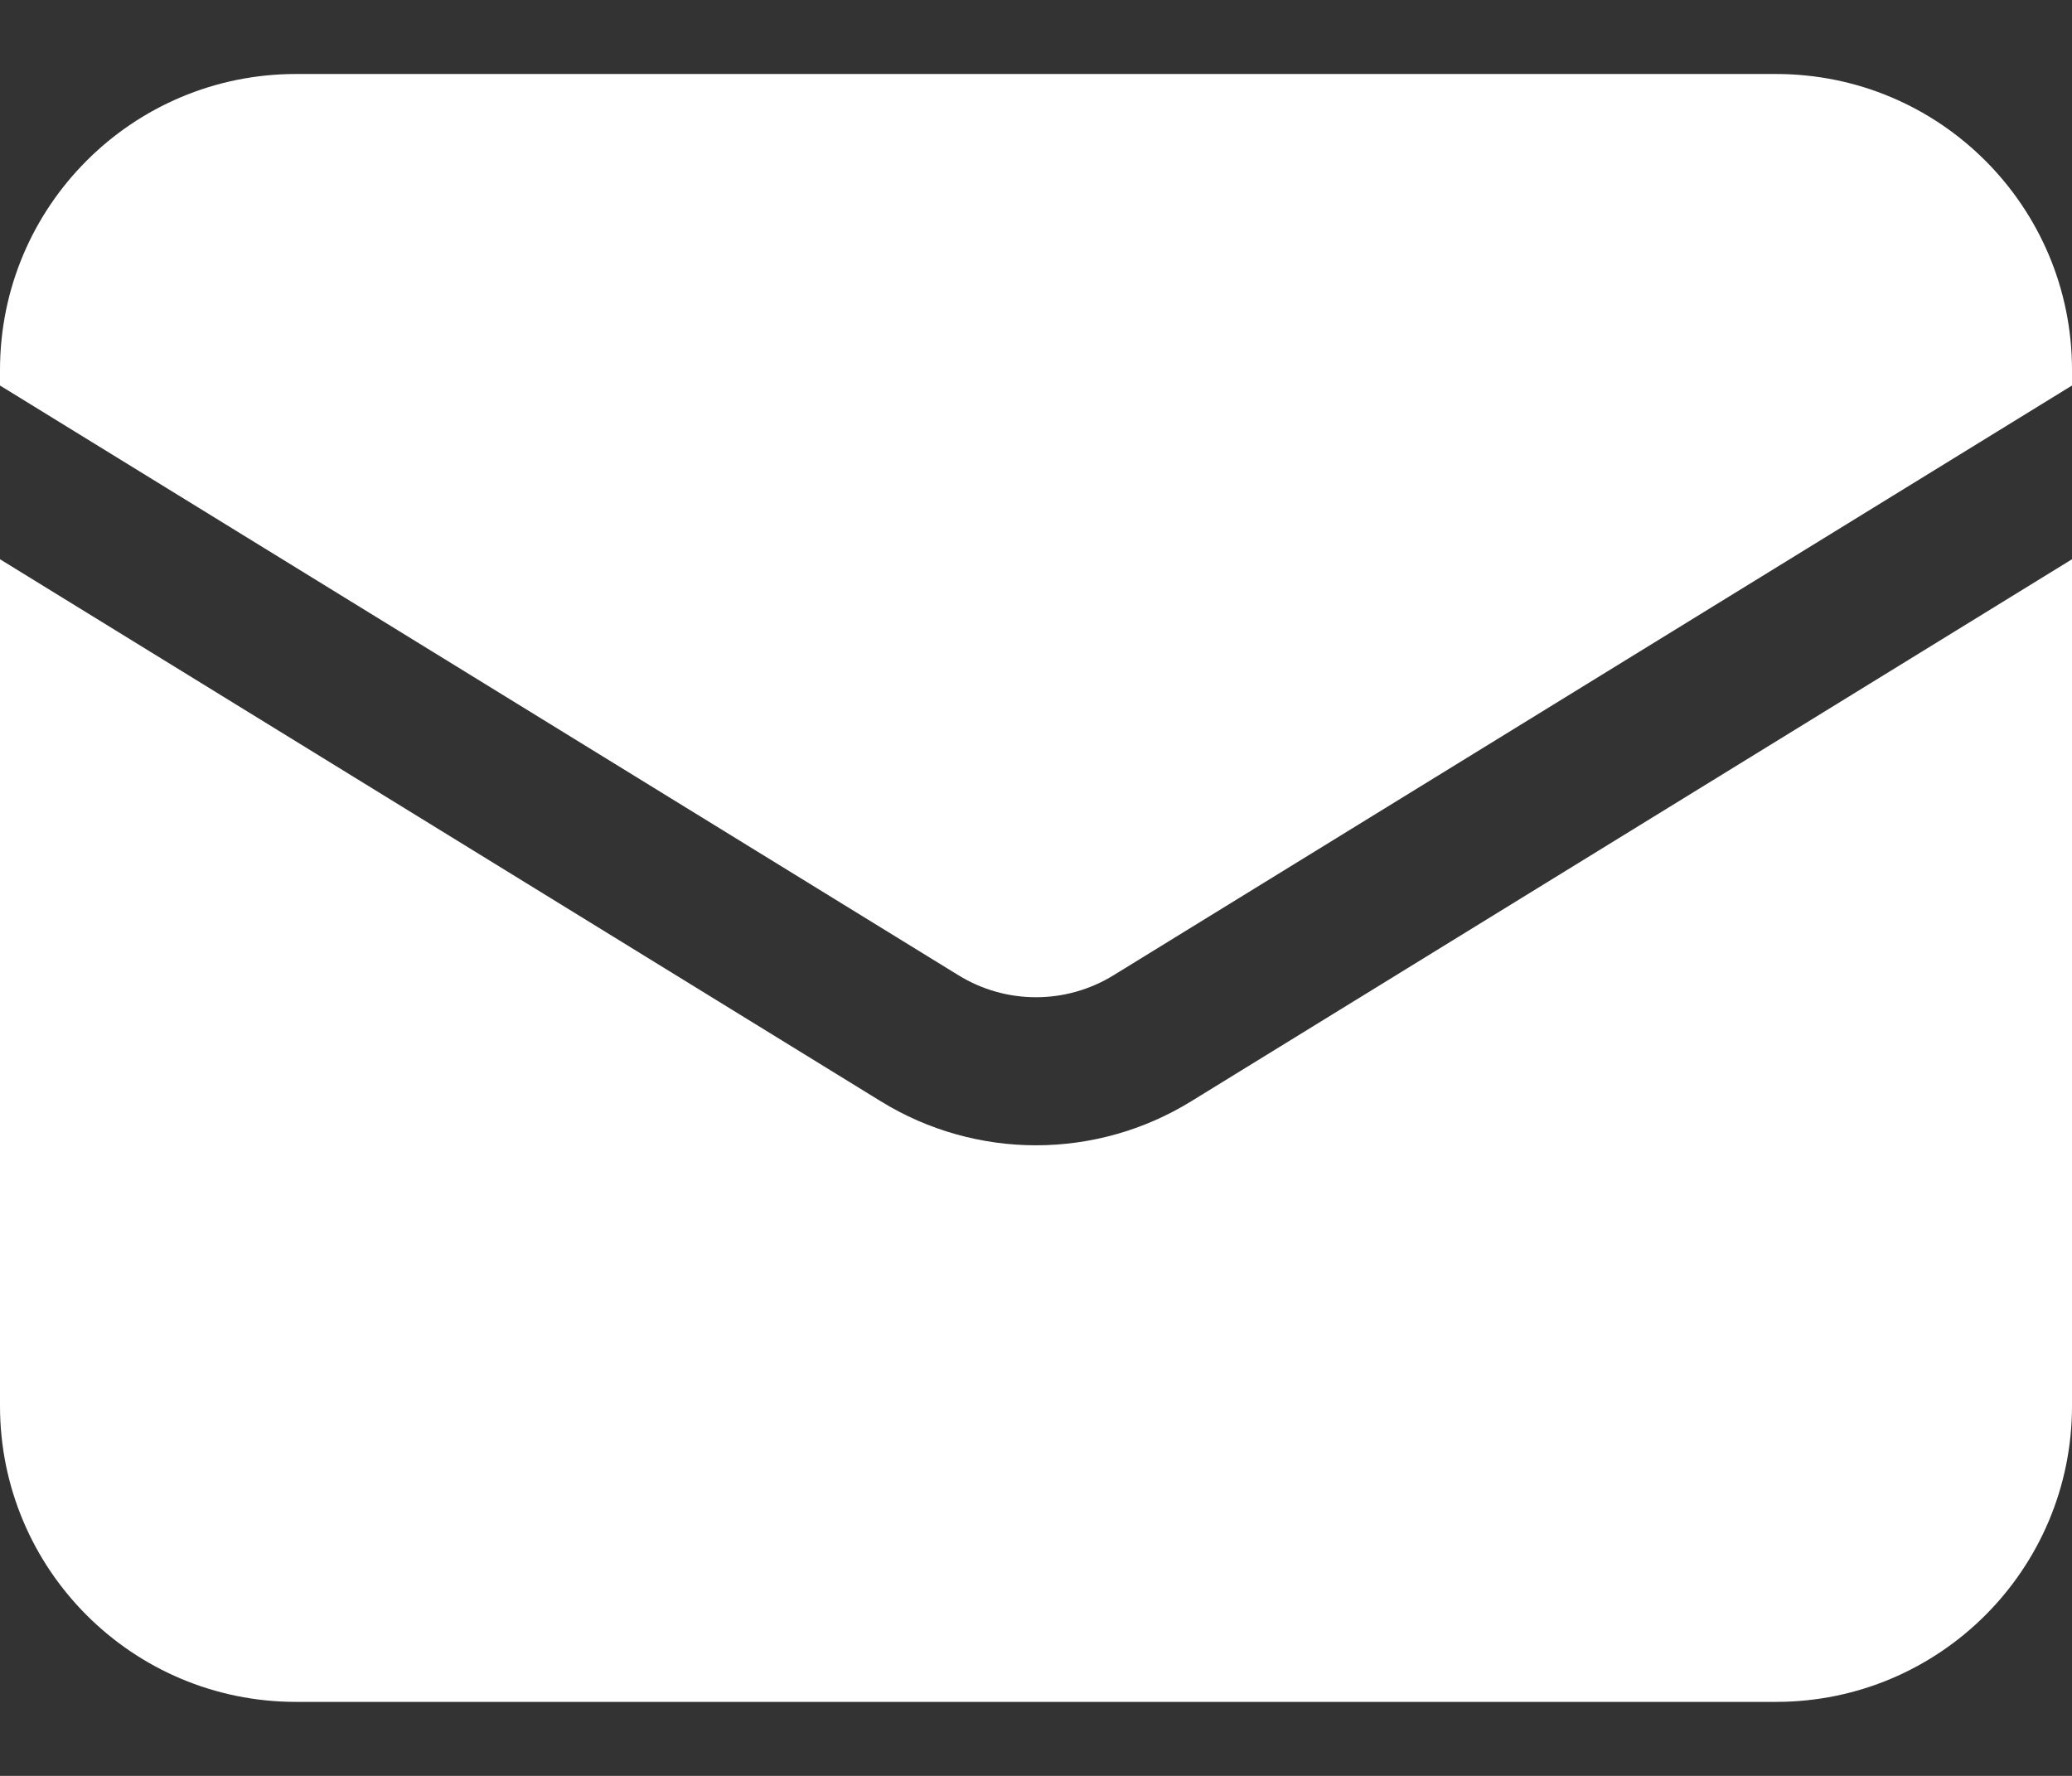
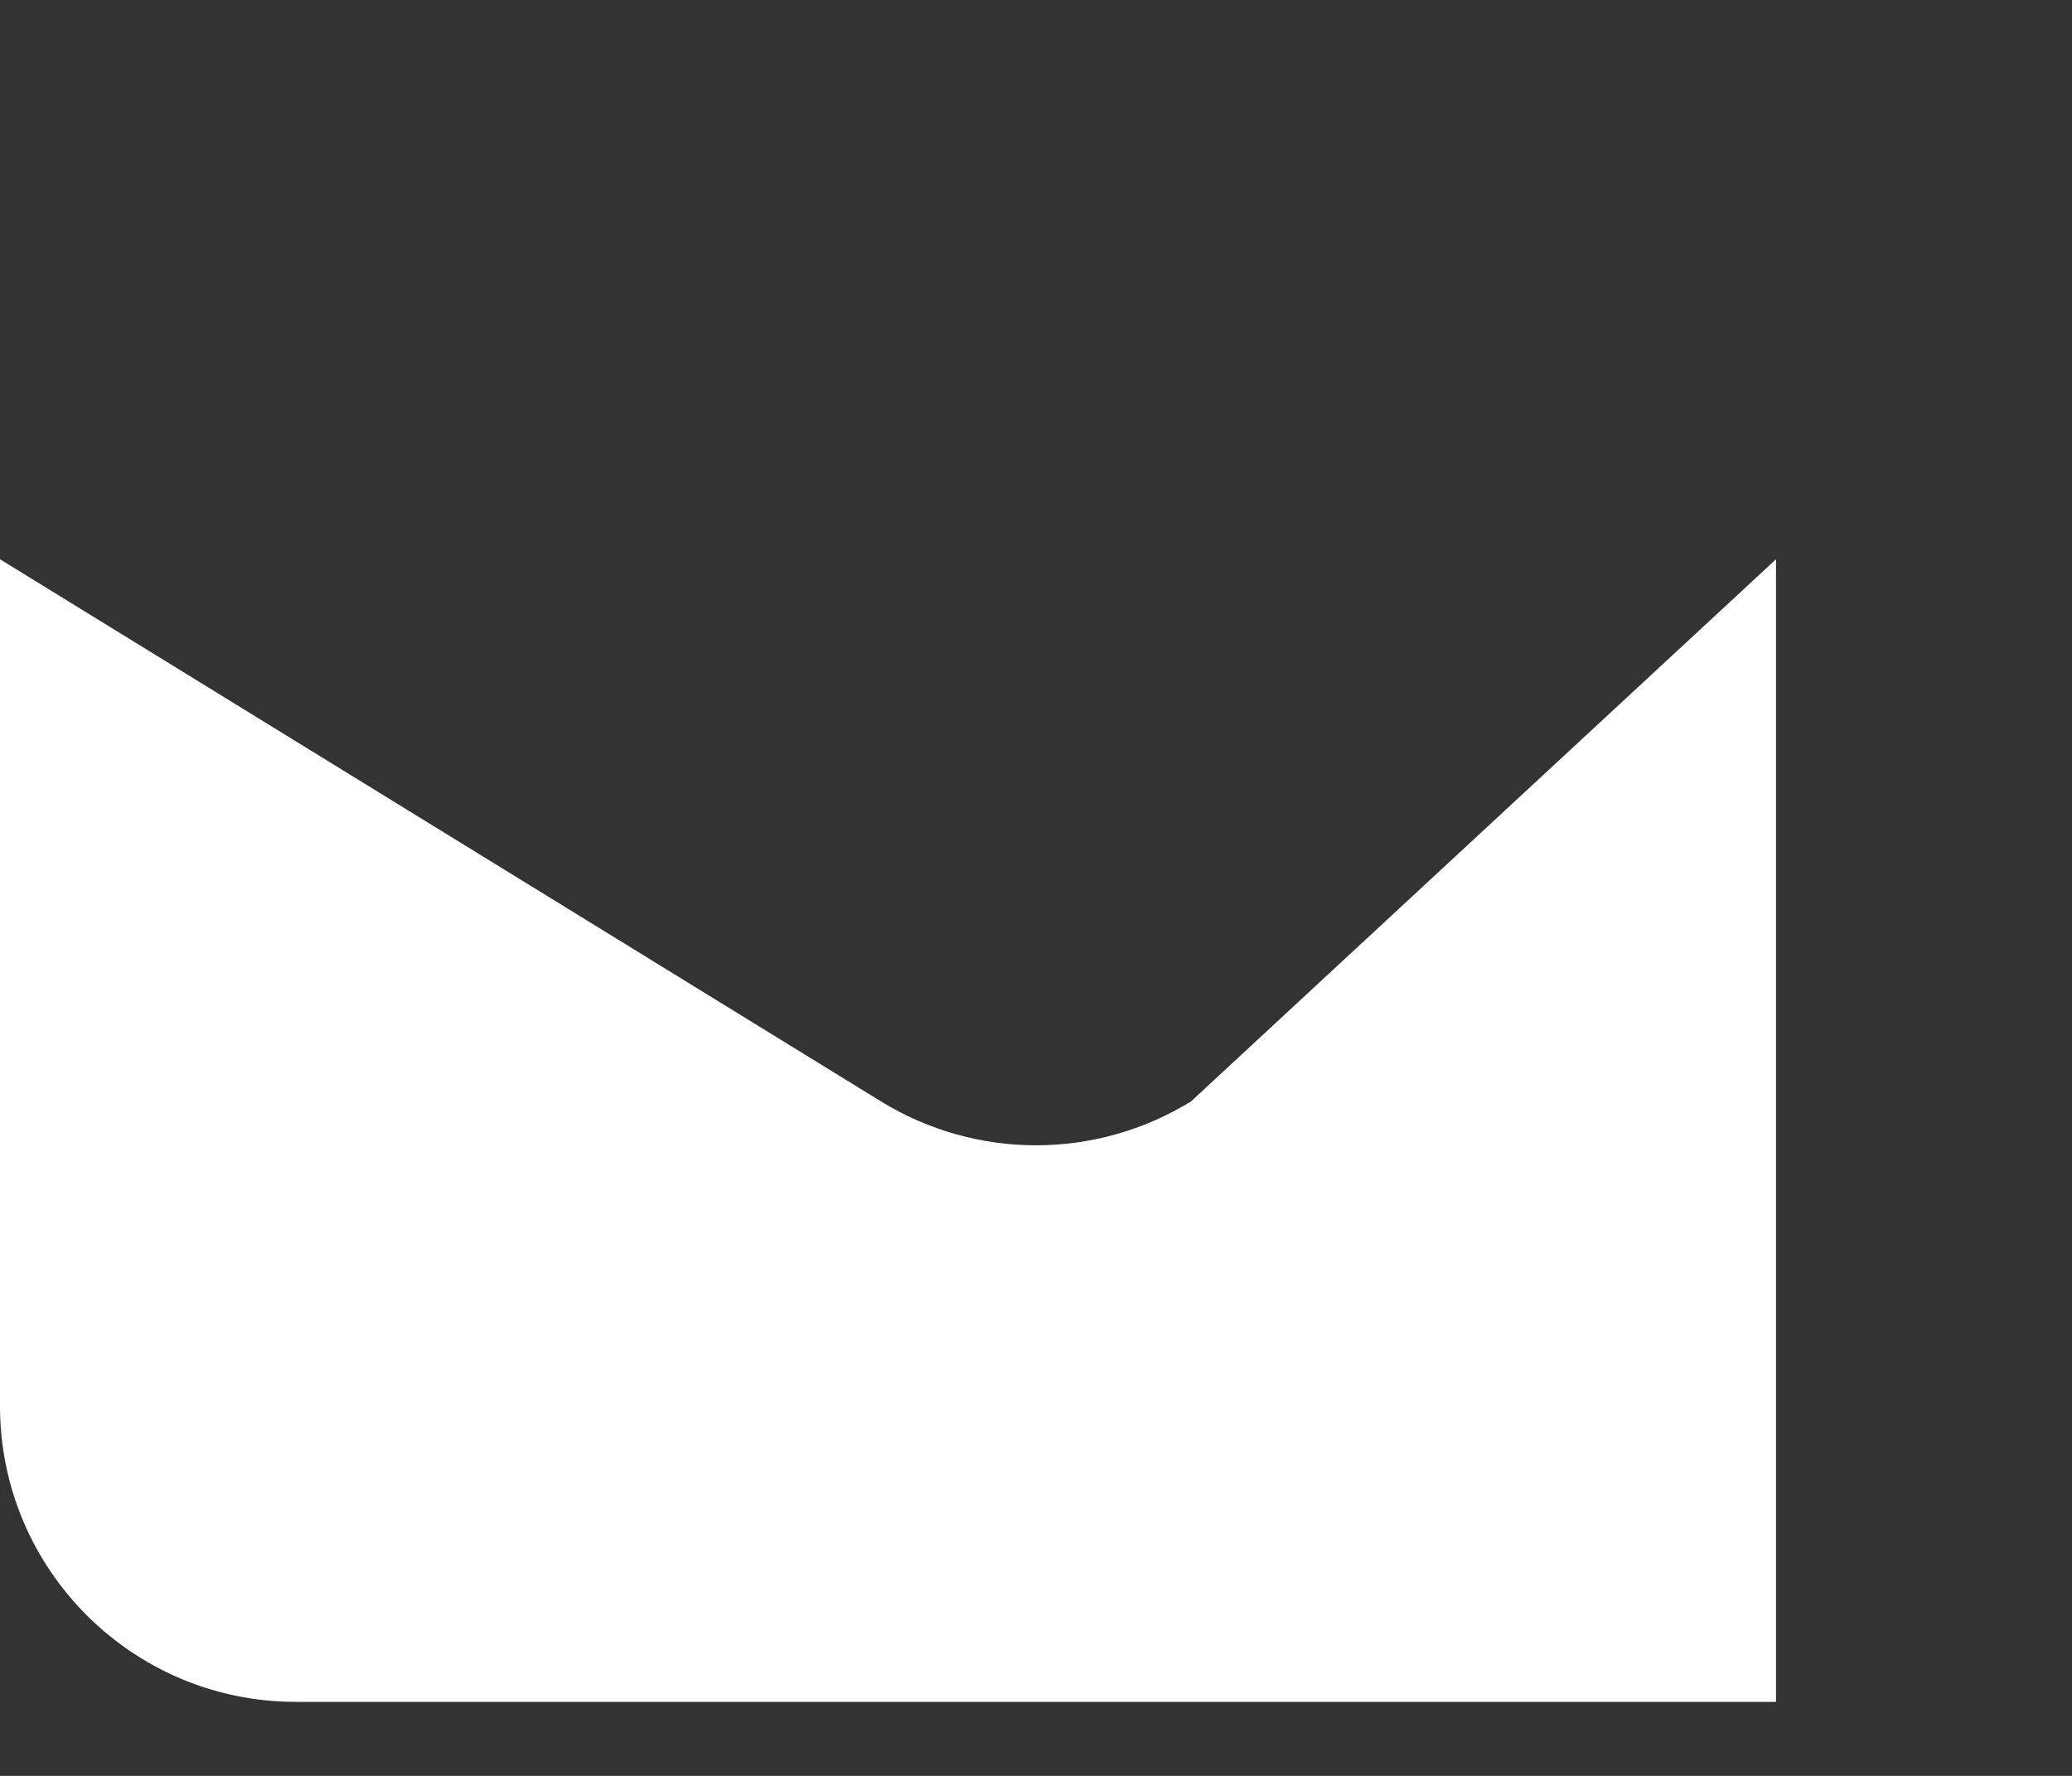
<svg xmlns="http://www.w3.org/2000/svg" width="14" height="12" viewBox="0 0 14 12" fill="none">
  <rect x="0" y="0" width="14" height="12" fill="#333333" stroke="none" />
-   <path d="M0 3.779V9.5C0 10.605 0.895 11.5 2 11.5H12C13.105 11.5 14 10.605 14 9.5V3.779L8.048 7.442C7.405 7.838 6.595 7.838 5.952 7.442L0 3.779Z" fill="white" />
-   <path d="M14 2.605V2.5C14 1.395 13.105 0.5 12 0.5H2C0.895 0.5 0 1.395 0 2.5V2.605L6.476 6.59C6.797 6.788 7.203 6.788 7.524 6.59L14 2.605Z" fill="white" />
+   <path d="M0 3.779V9.5C0 10.605 0.895 11.5 2 11.5H12V3.779L8.048 7.442C7.405 7.838 6.595 7.838 5.952 7.442L0 3.779Z" fill="white" />
</svg>